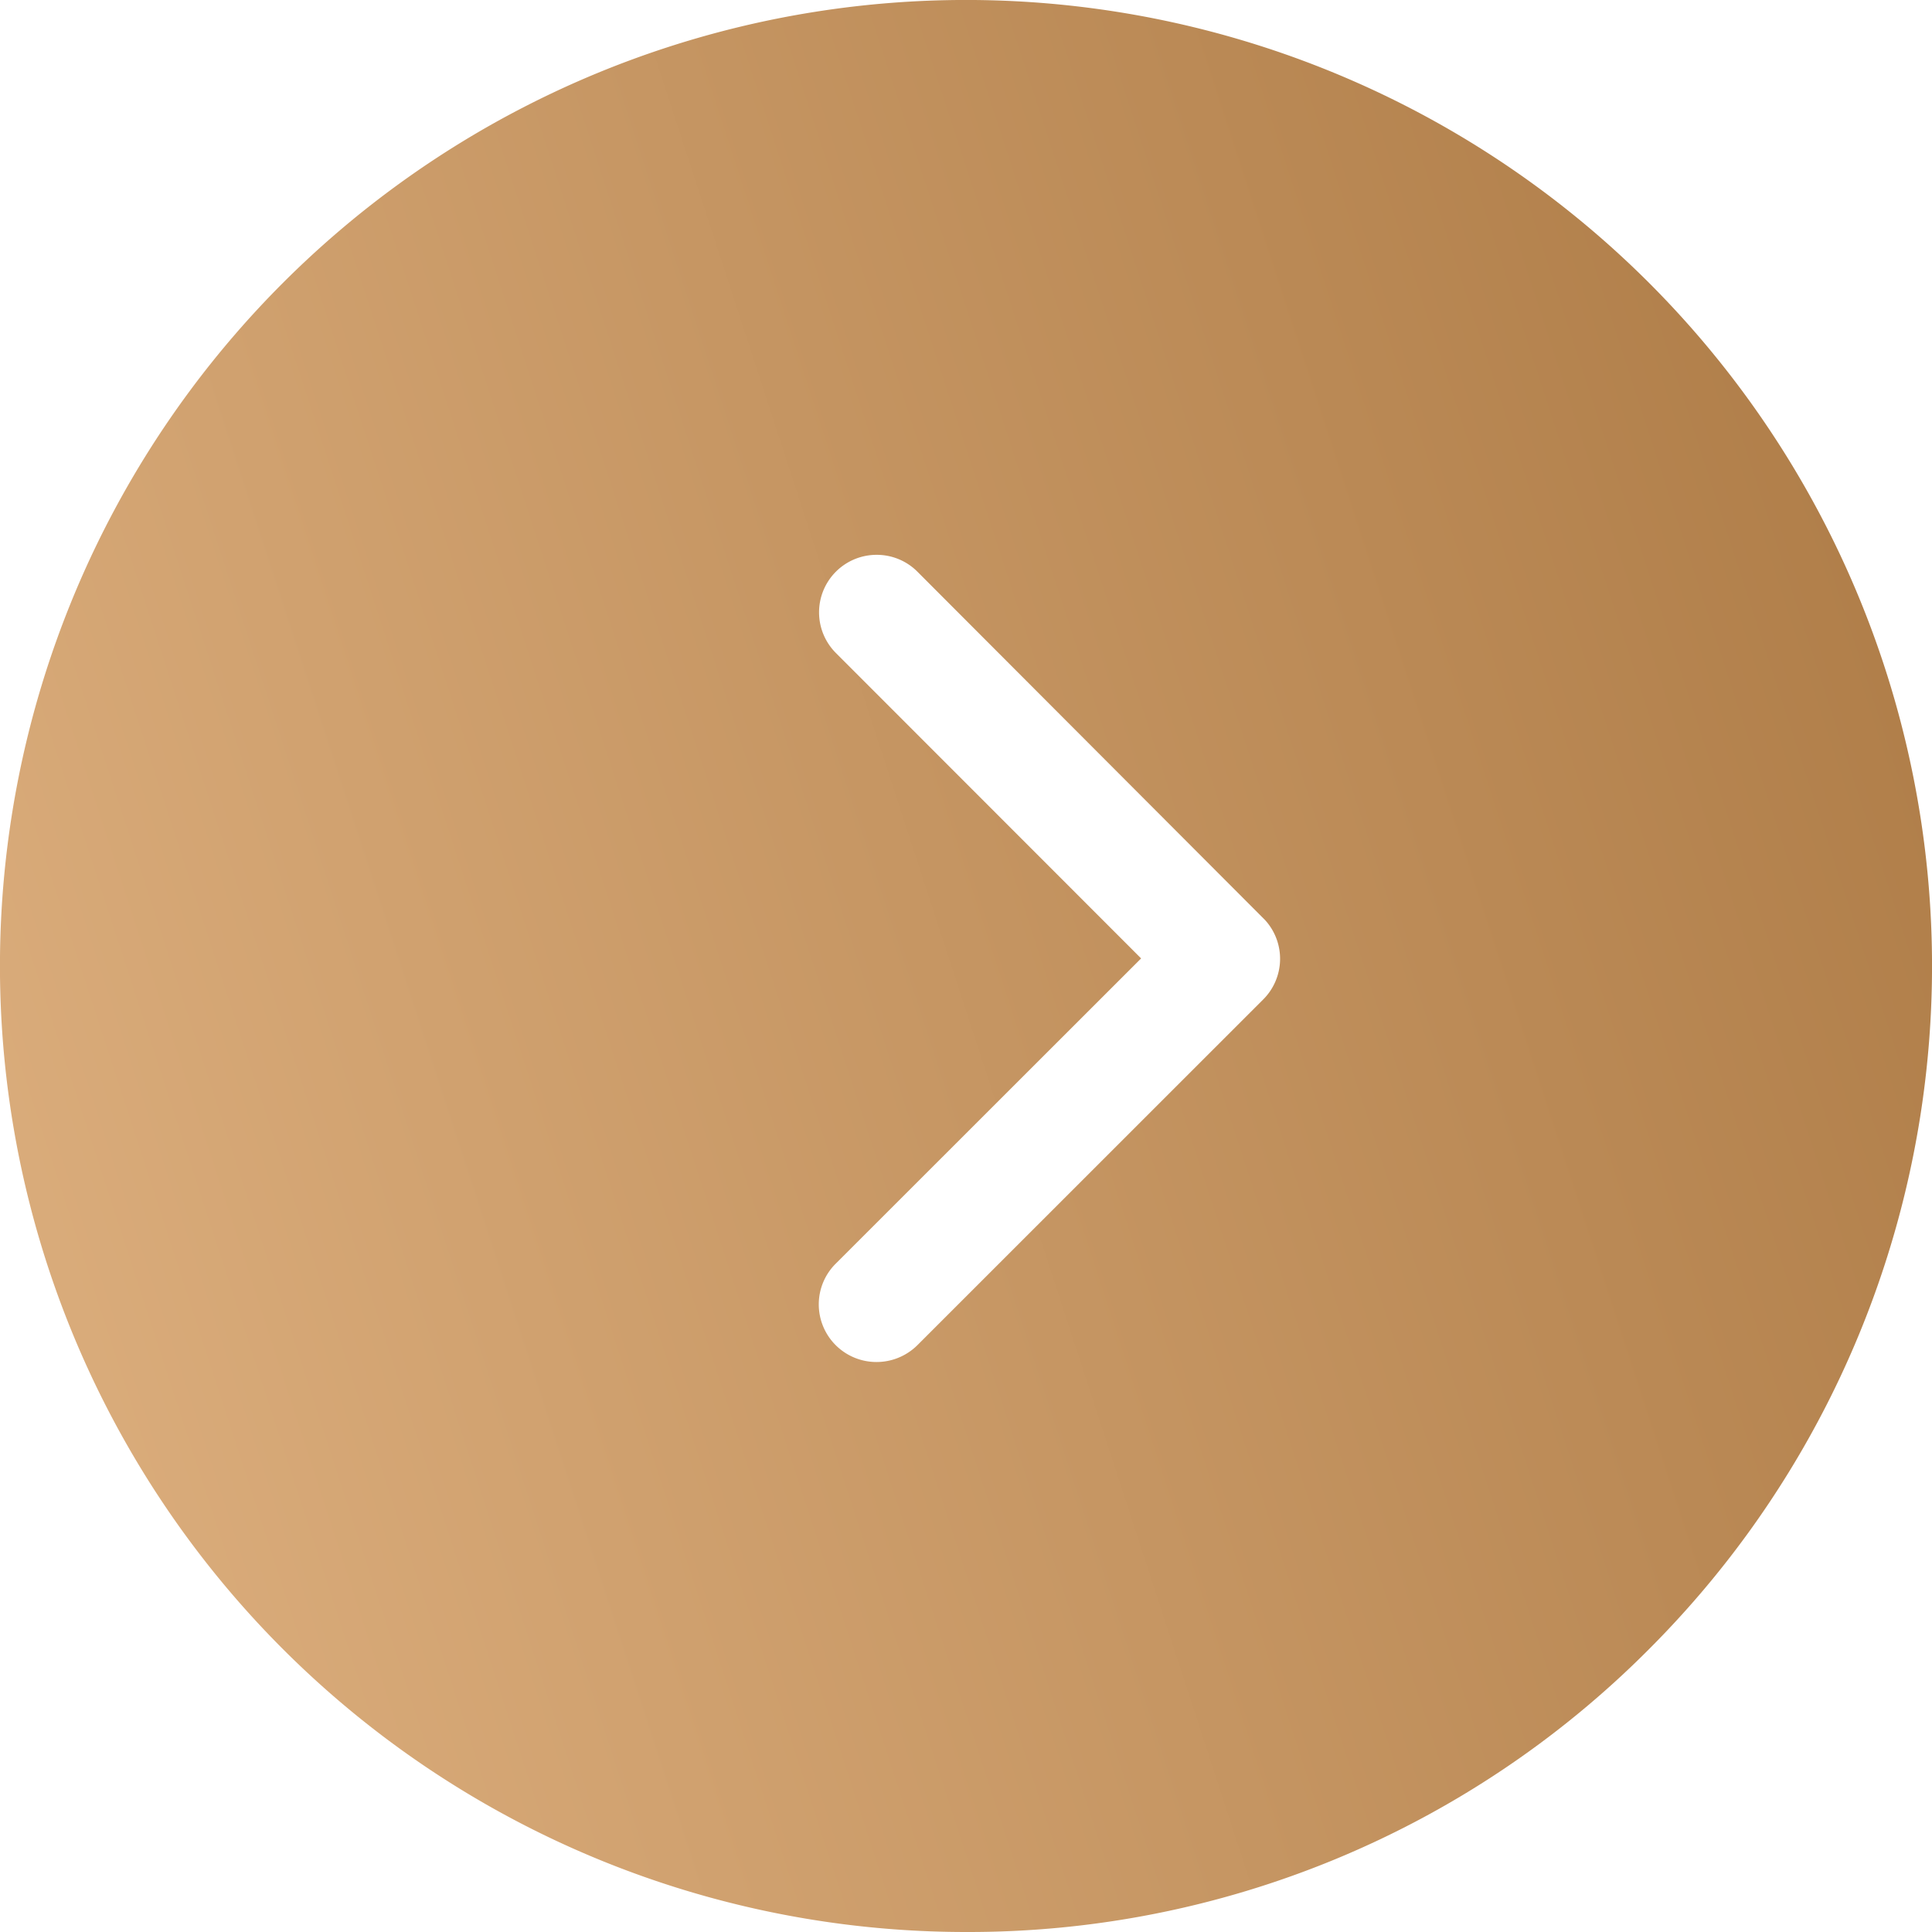
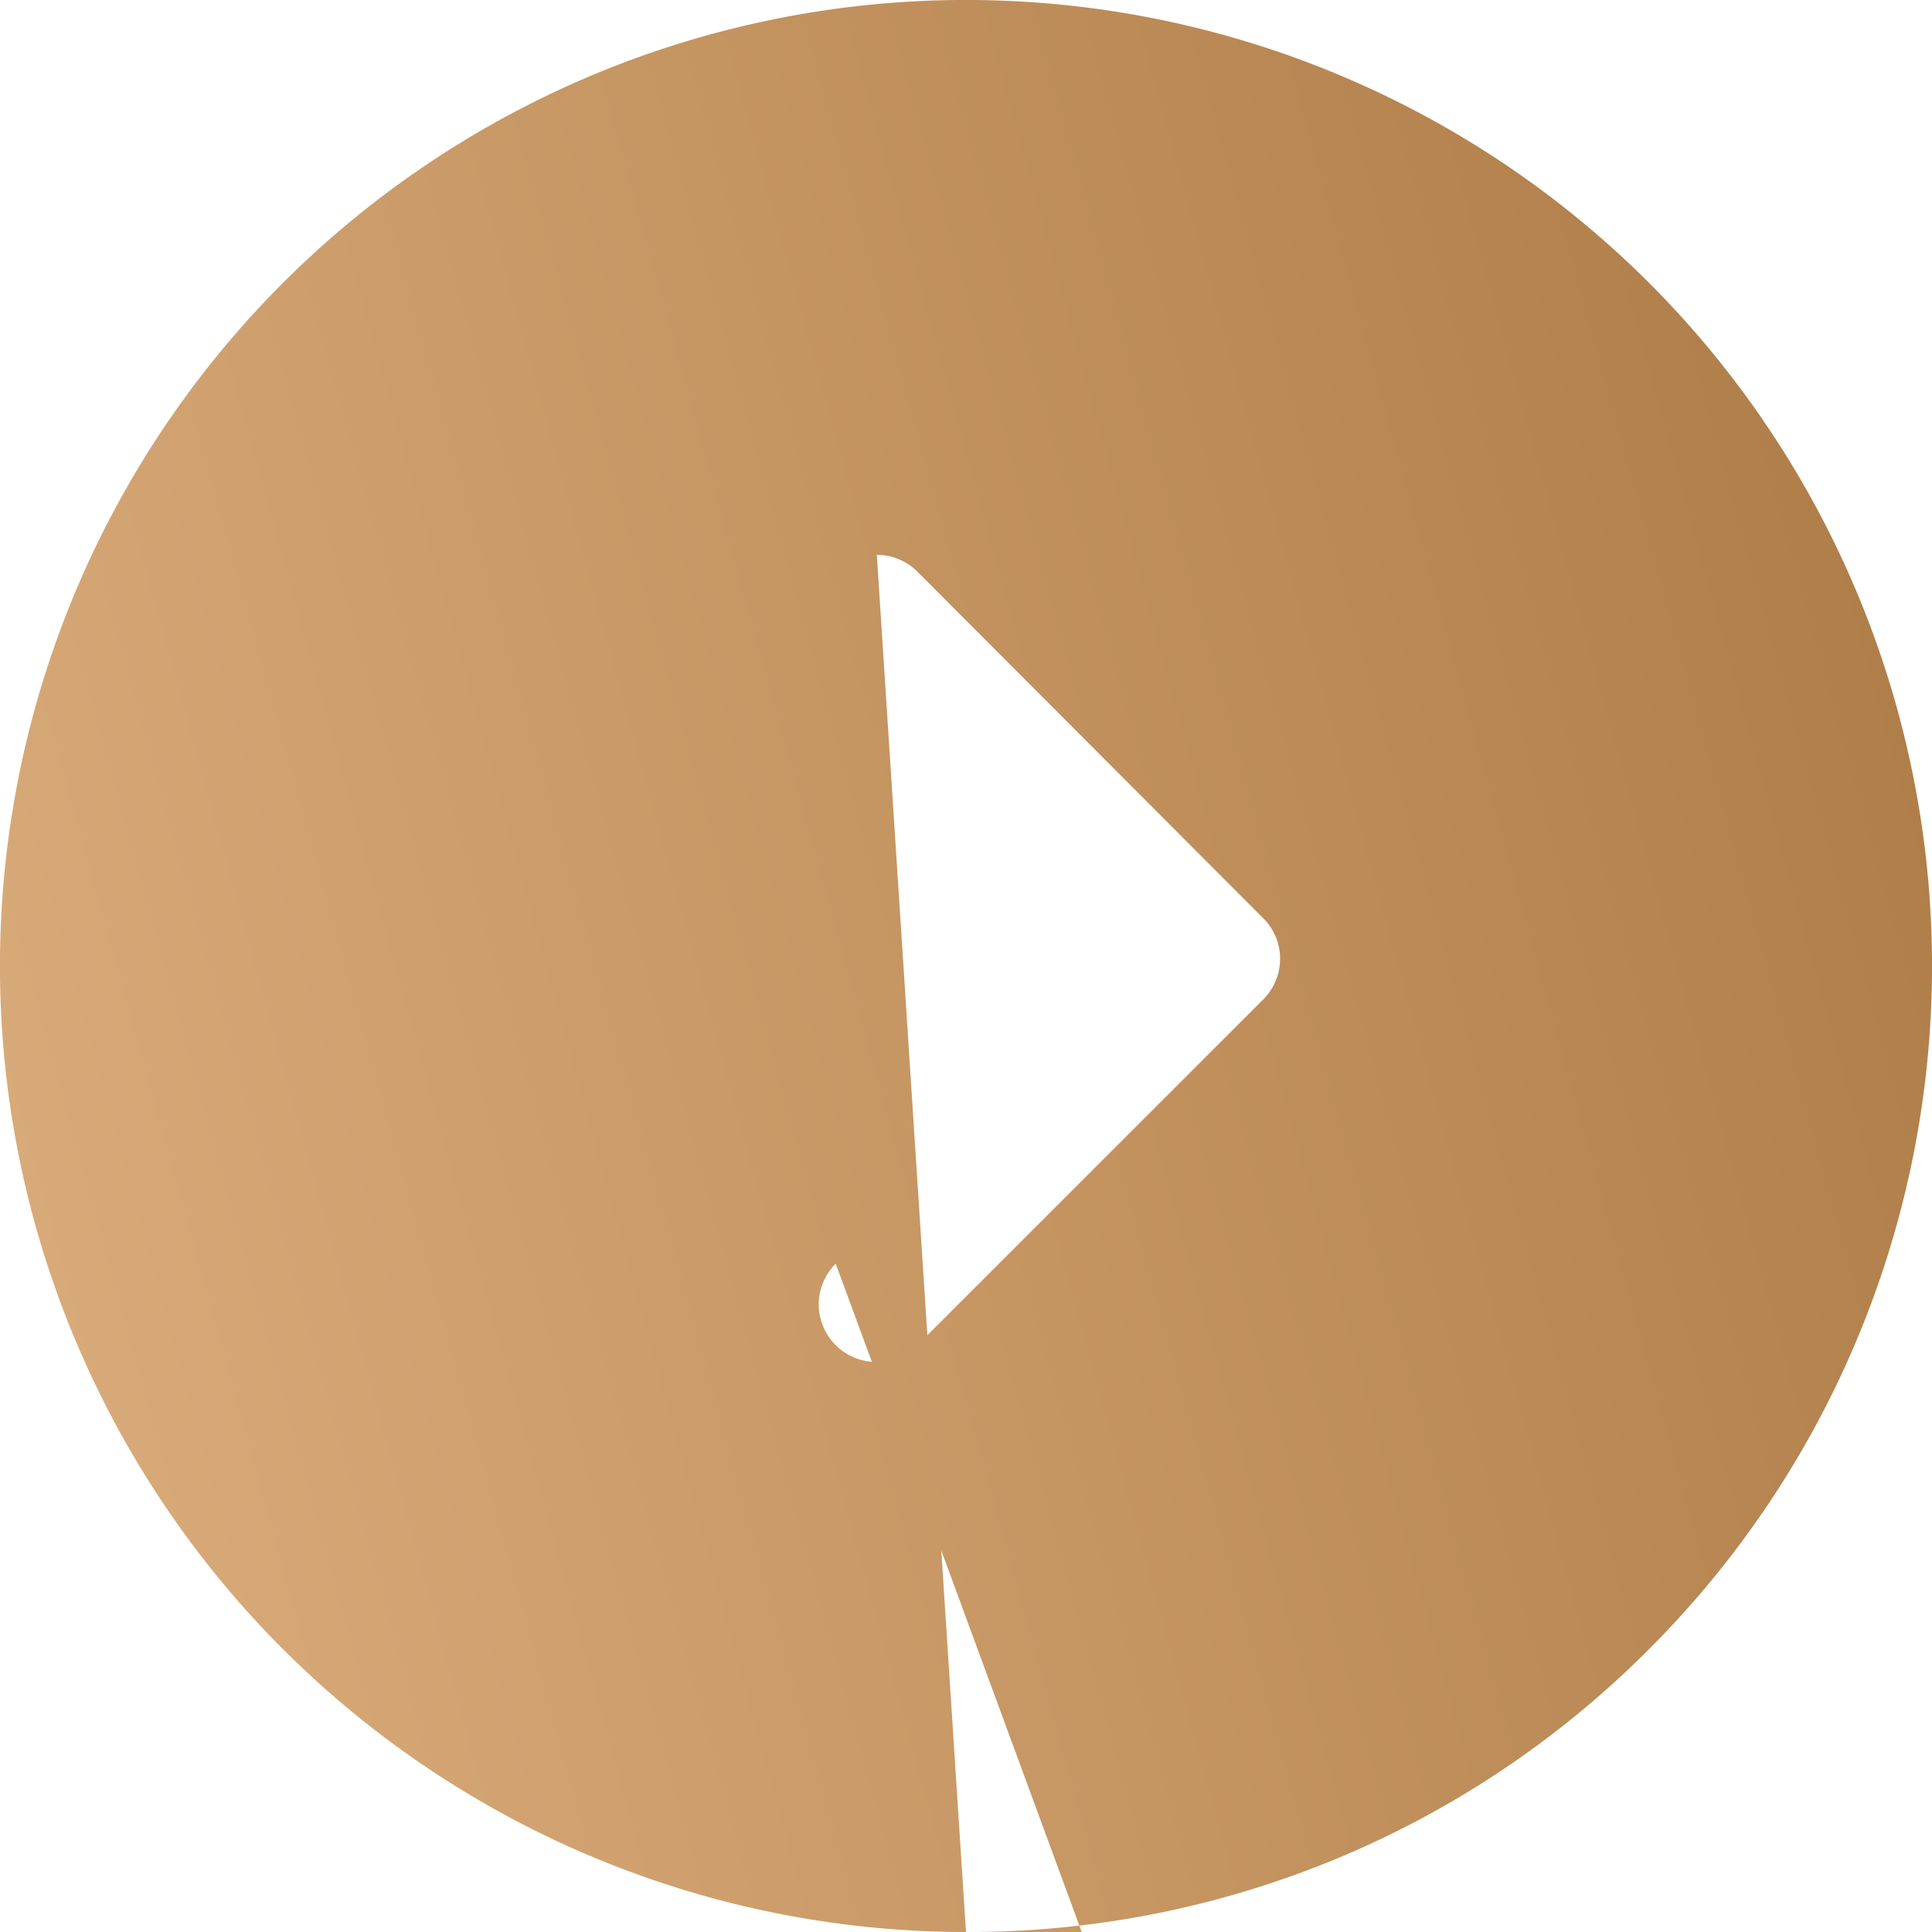
<svg xmlns="http://www.w3.org/2000/svg" width="39" height="39" viewBox="0 0 39 39">
  <defs>
    <linearGradient id="linear-gradient" y1="0.686" x2="1" y2="0.36" gradientUnits="objectBoundingBox">
      <stop offset="0" stop-color="#dbad7c" />
      <stop offset="1" stop-color="#b07e49" />
    </linearGradient>
  </defs>
-   <path id="btn-icn-02" d="M19.5,39A19.5,19.5,0,0,1,5.711,5.711,19.5,19.5,0,0,1,33.289,33.289,19.372,19.372,0,0,1,19.5,39ZM17.7,11.2a1.161,1.161,0,0,0-.824,1.984l6.159,6.163L16.87,25.509a1.158,1.158,0,0,0-.342.828,1.164,1.164,0,0,0,1.164,1.157,1.17,1.17,0,0,0,.827-.34L25.5,20.175a1.16,1.16,0,0,0,.034-1.606l-7.012-7.026A1.157,1.157,0,0,0,17.7,11.2Z" fill="url(#linear-gradient)" />
+   <path id="btn-icn-02" d="M19.5,39A19.5,19.5,0,0,1,5.711,5.711,19.5,19.5,0,0,1,33.289,33.289,19.372,19.372,0,0,1,19.5,39Za1.161,1.161,0,0,0-.824,1.984l6.159,6.163L16.87,25.509a1.158,1.158,0,0,0-.342.828,1.164,1.164,0,0,0,1.164,1.157,1.17,1.17,0,0,0,.827-.34L25.5,20.175a1.16,1.16,0,0,0,.034-1.606l-7.012-7.026A1.157,1.157,0,0,0,17.7,11.2Z" fill="url(#linear-gradient)" />
</svg>